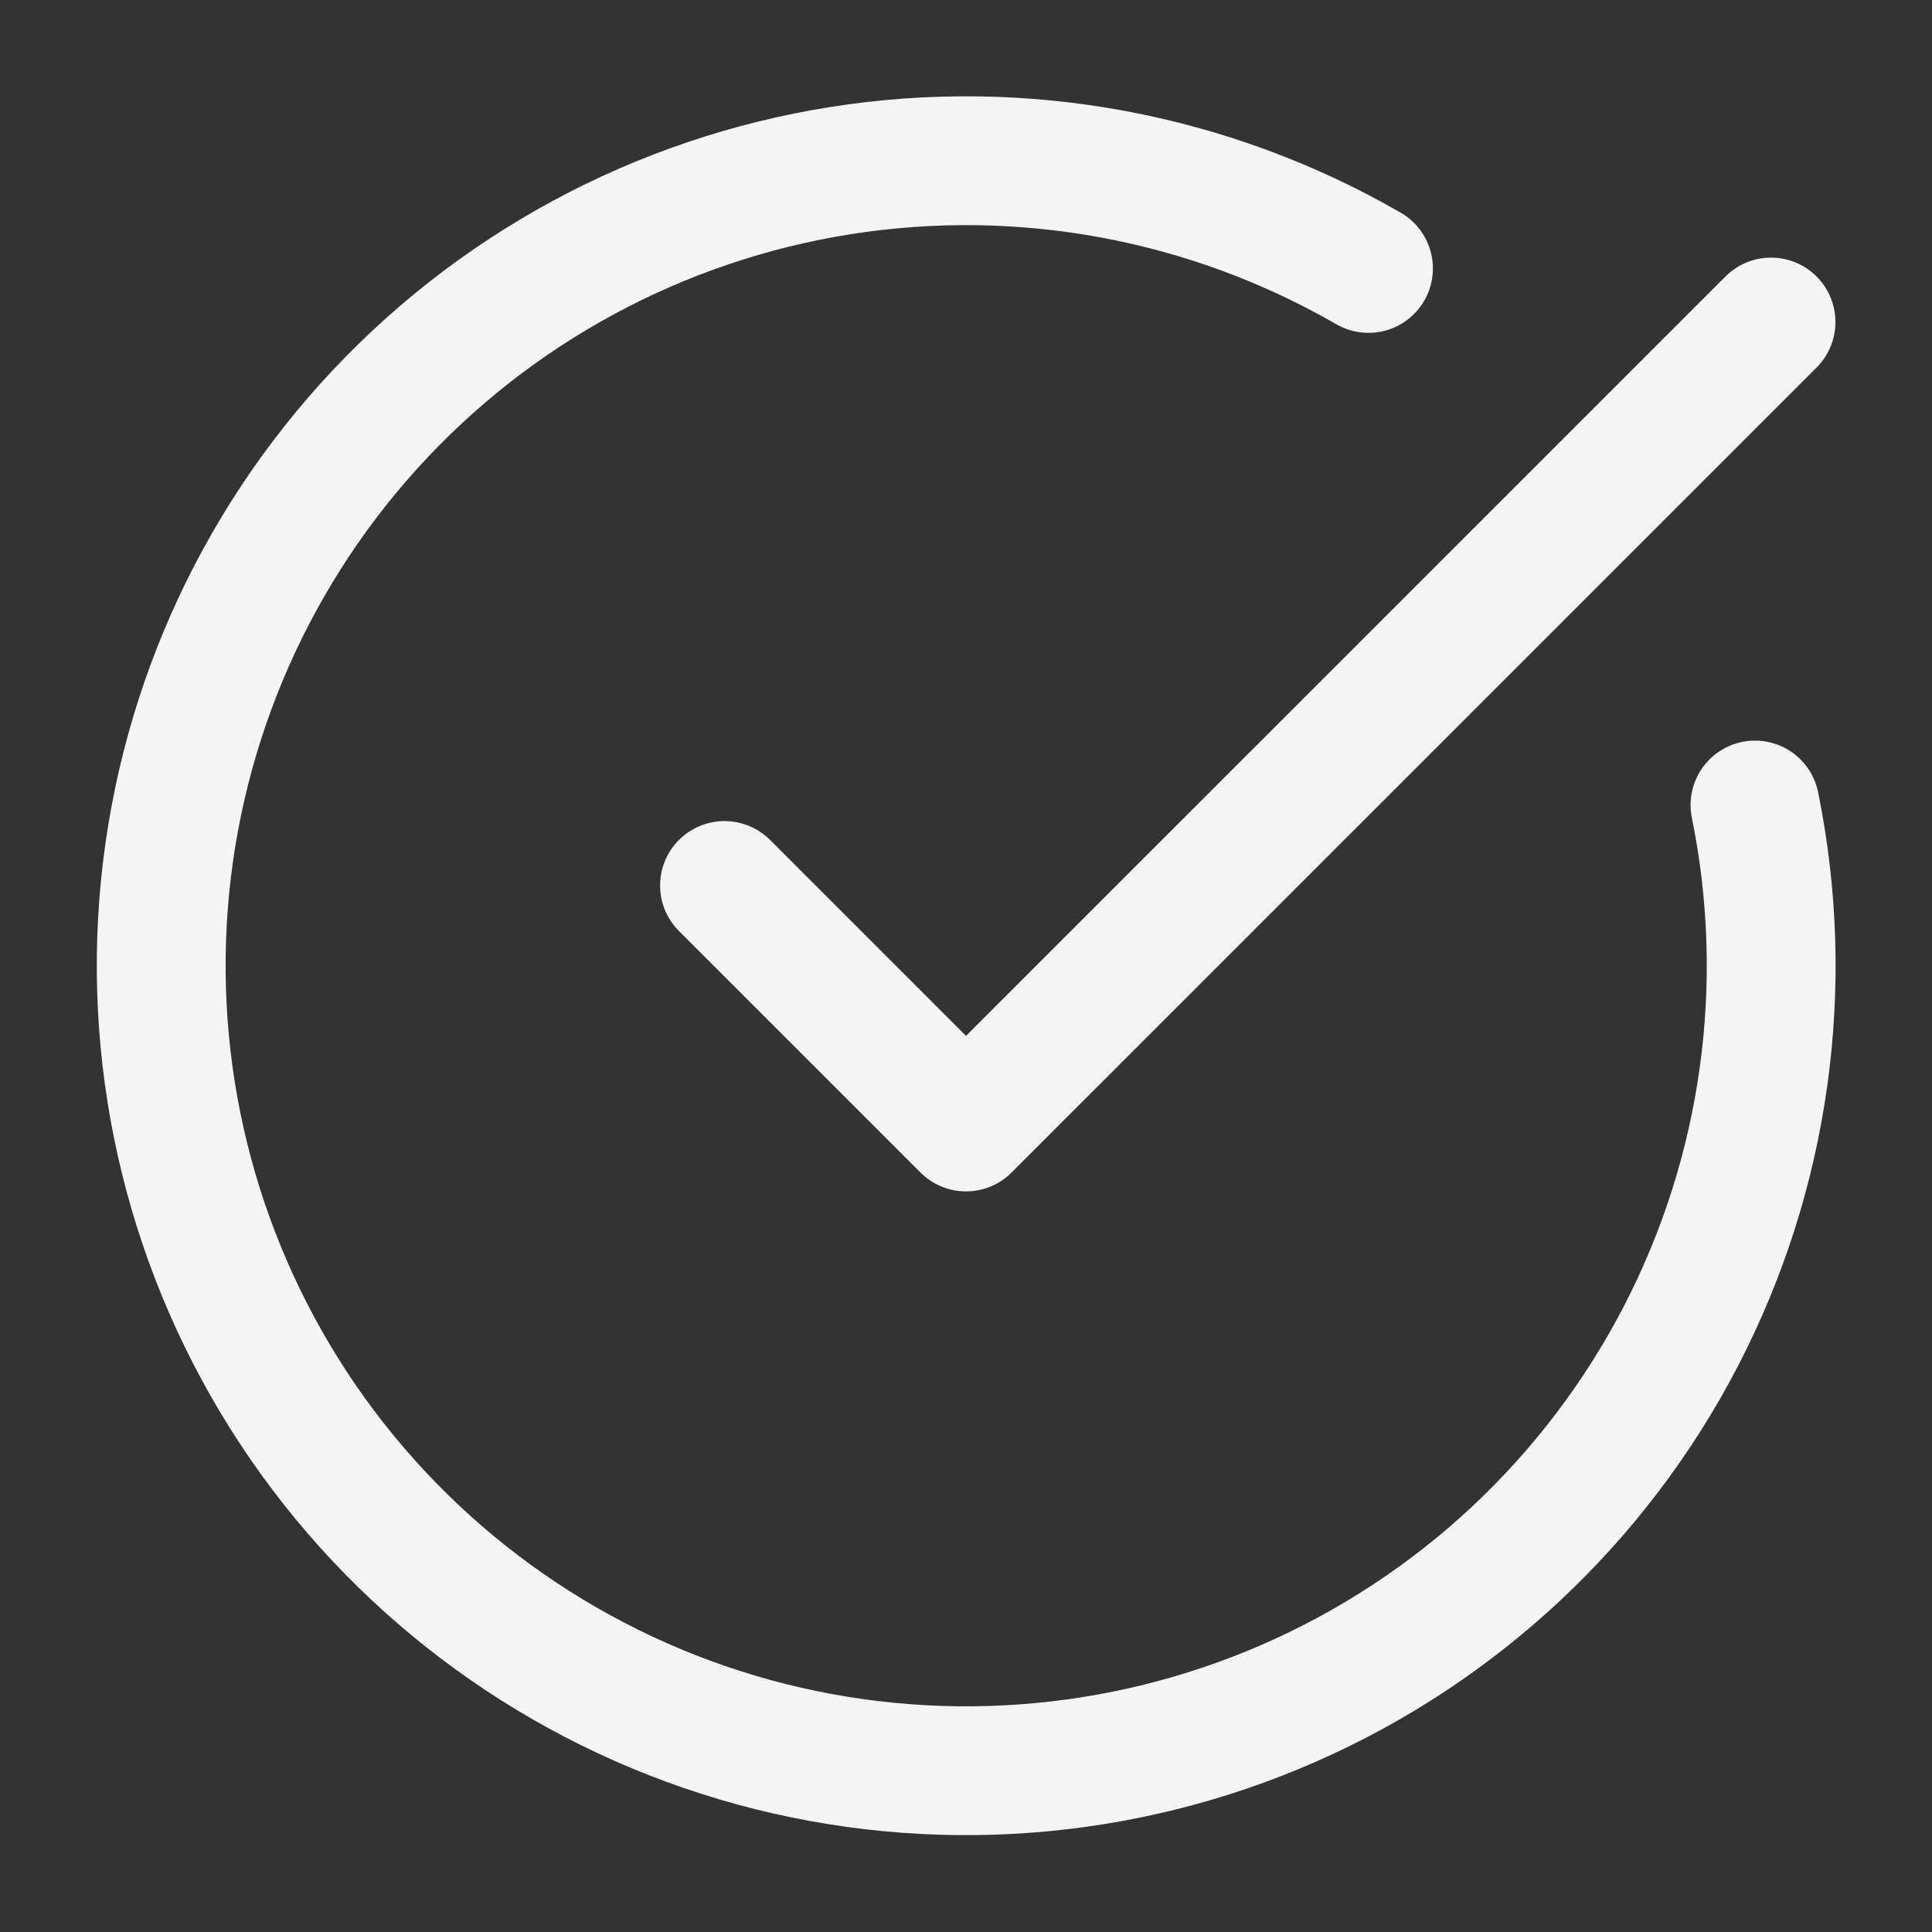
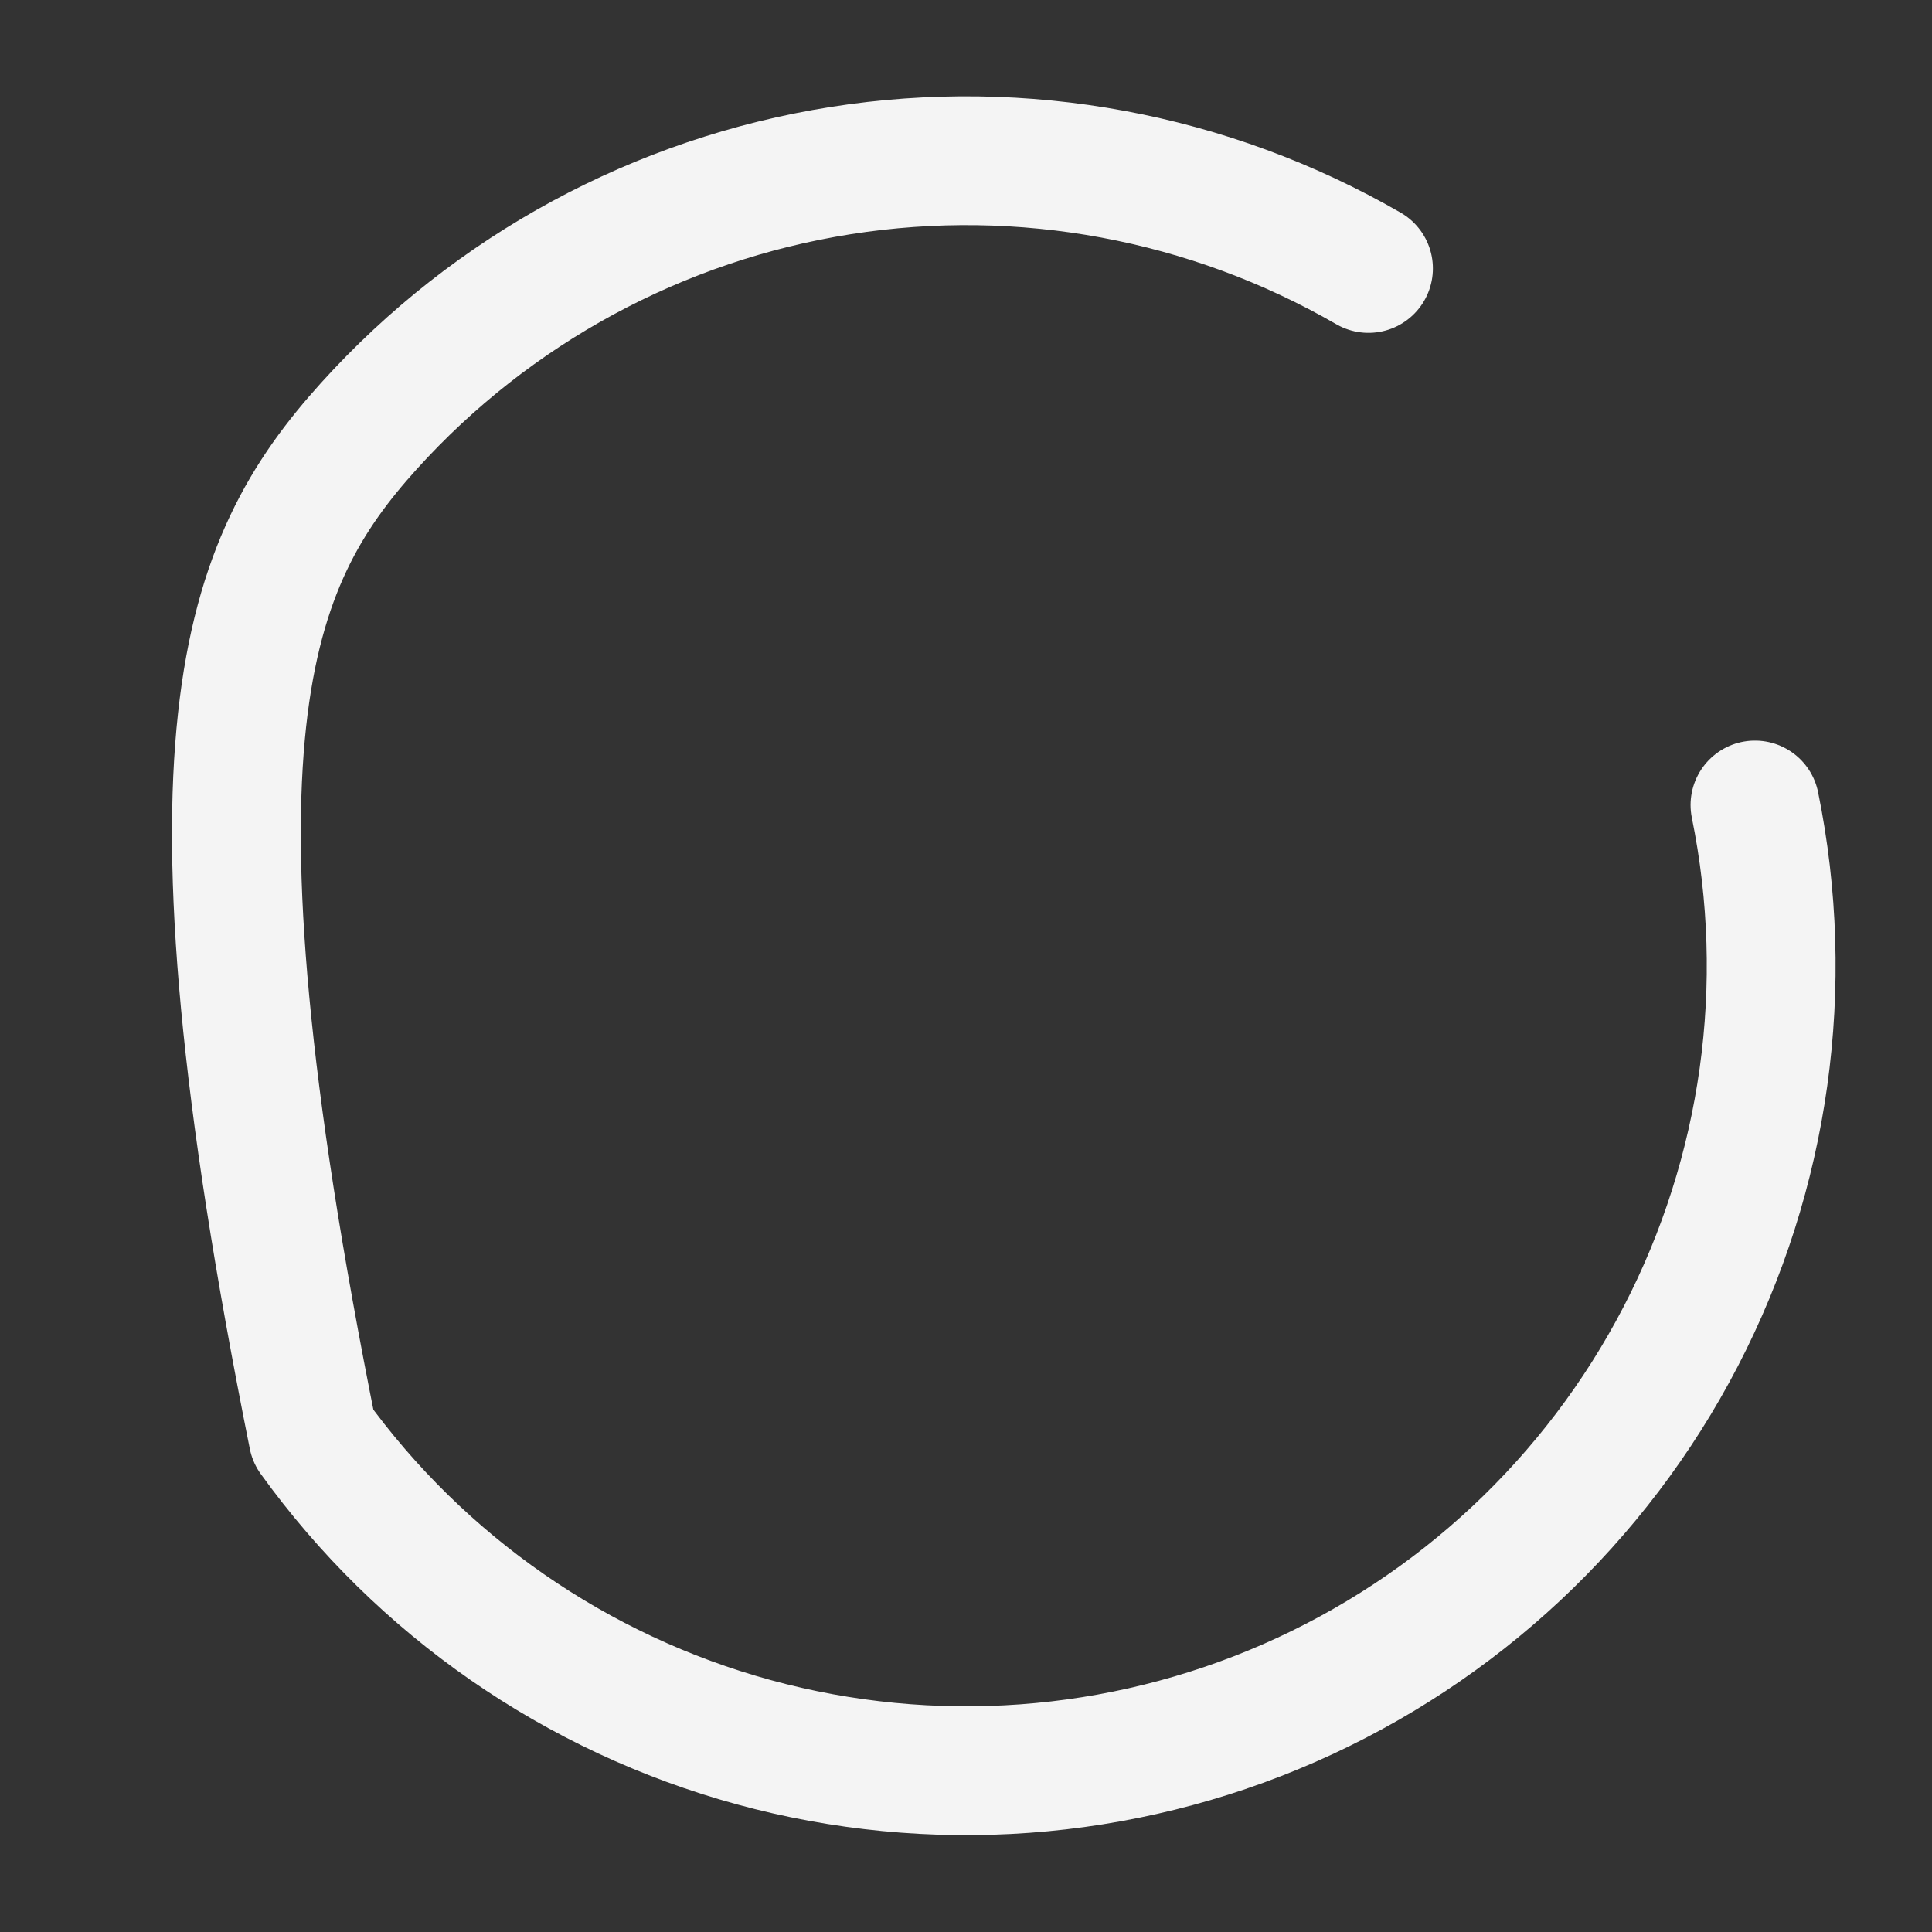
<svg xmlns="http://www.w3.org/2000/svg" preserveAspectRatio="none" width="100%" height="100%" overflow="visible" style="display: block;" viewBox="0 0 40 40" fill="none">
  <rect x="0" y="0" width="40" height="40" fill="#333333" stroke="none" />
  <g id="SVG">
-     <path id="Vector" d="M36.335 16.667C37.096 20.402 36.554 24.286 34.798 27.67C33.042 31.054 30.18 33.733 26.688 35.262C23.195 36.791 19.284 37.076 15.607 36.071C11.93 35.065 8.709 32.829 6.48 29.736C4.252 26.642 3.152 22.879 3.363 19.072C3.574 15.266 5.083 11.647 7.639 8.819C10.196 5.99 13.644 4.124 17.41 3.531C21.176 2.937 25.031 3.653 28.333 5.558" stroke="#F4F4F4" stroke-width="2.667" stroke-linecap="round" stroke-linejoin="round" />
-     <path id="Vector_2" d="M15 18.333L20 23.333L36.667 6.667" stroke="#F4F4F4" stroke-width="2.667" stroke-linecap="round" stroke-linejoin="round" />
+     <path id="Vector" d="M36.335 16.667C37.096 20.402 36.554 24.286 34.798 27.67C33.042 31.054 30.18 33.733 26.688 35.262C23.195 36.791 19.284 37.076 15.607 36.071C11.93 35.065 8.709 32.829 6.48 29.736C3.574 15.266 5.083 11.647 7.639 8.819C10.196 5.99 13.644 4.124 17.41 3.531C21.176 2.937 25.031 3.653 28.333 5.558" stroke="#F4F4F4" stroke-width="2.667" stroke-linecap="round" stroke-linejoin="round" />
  </g>
</svg>